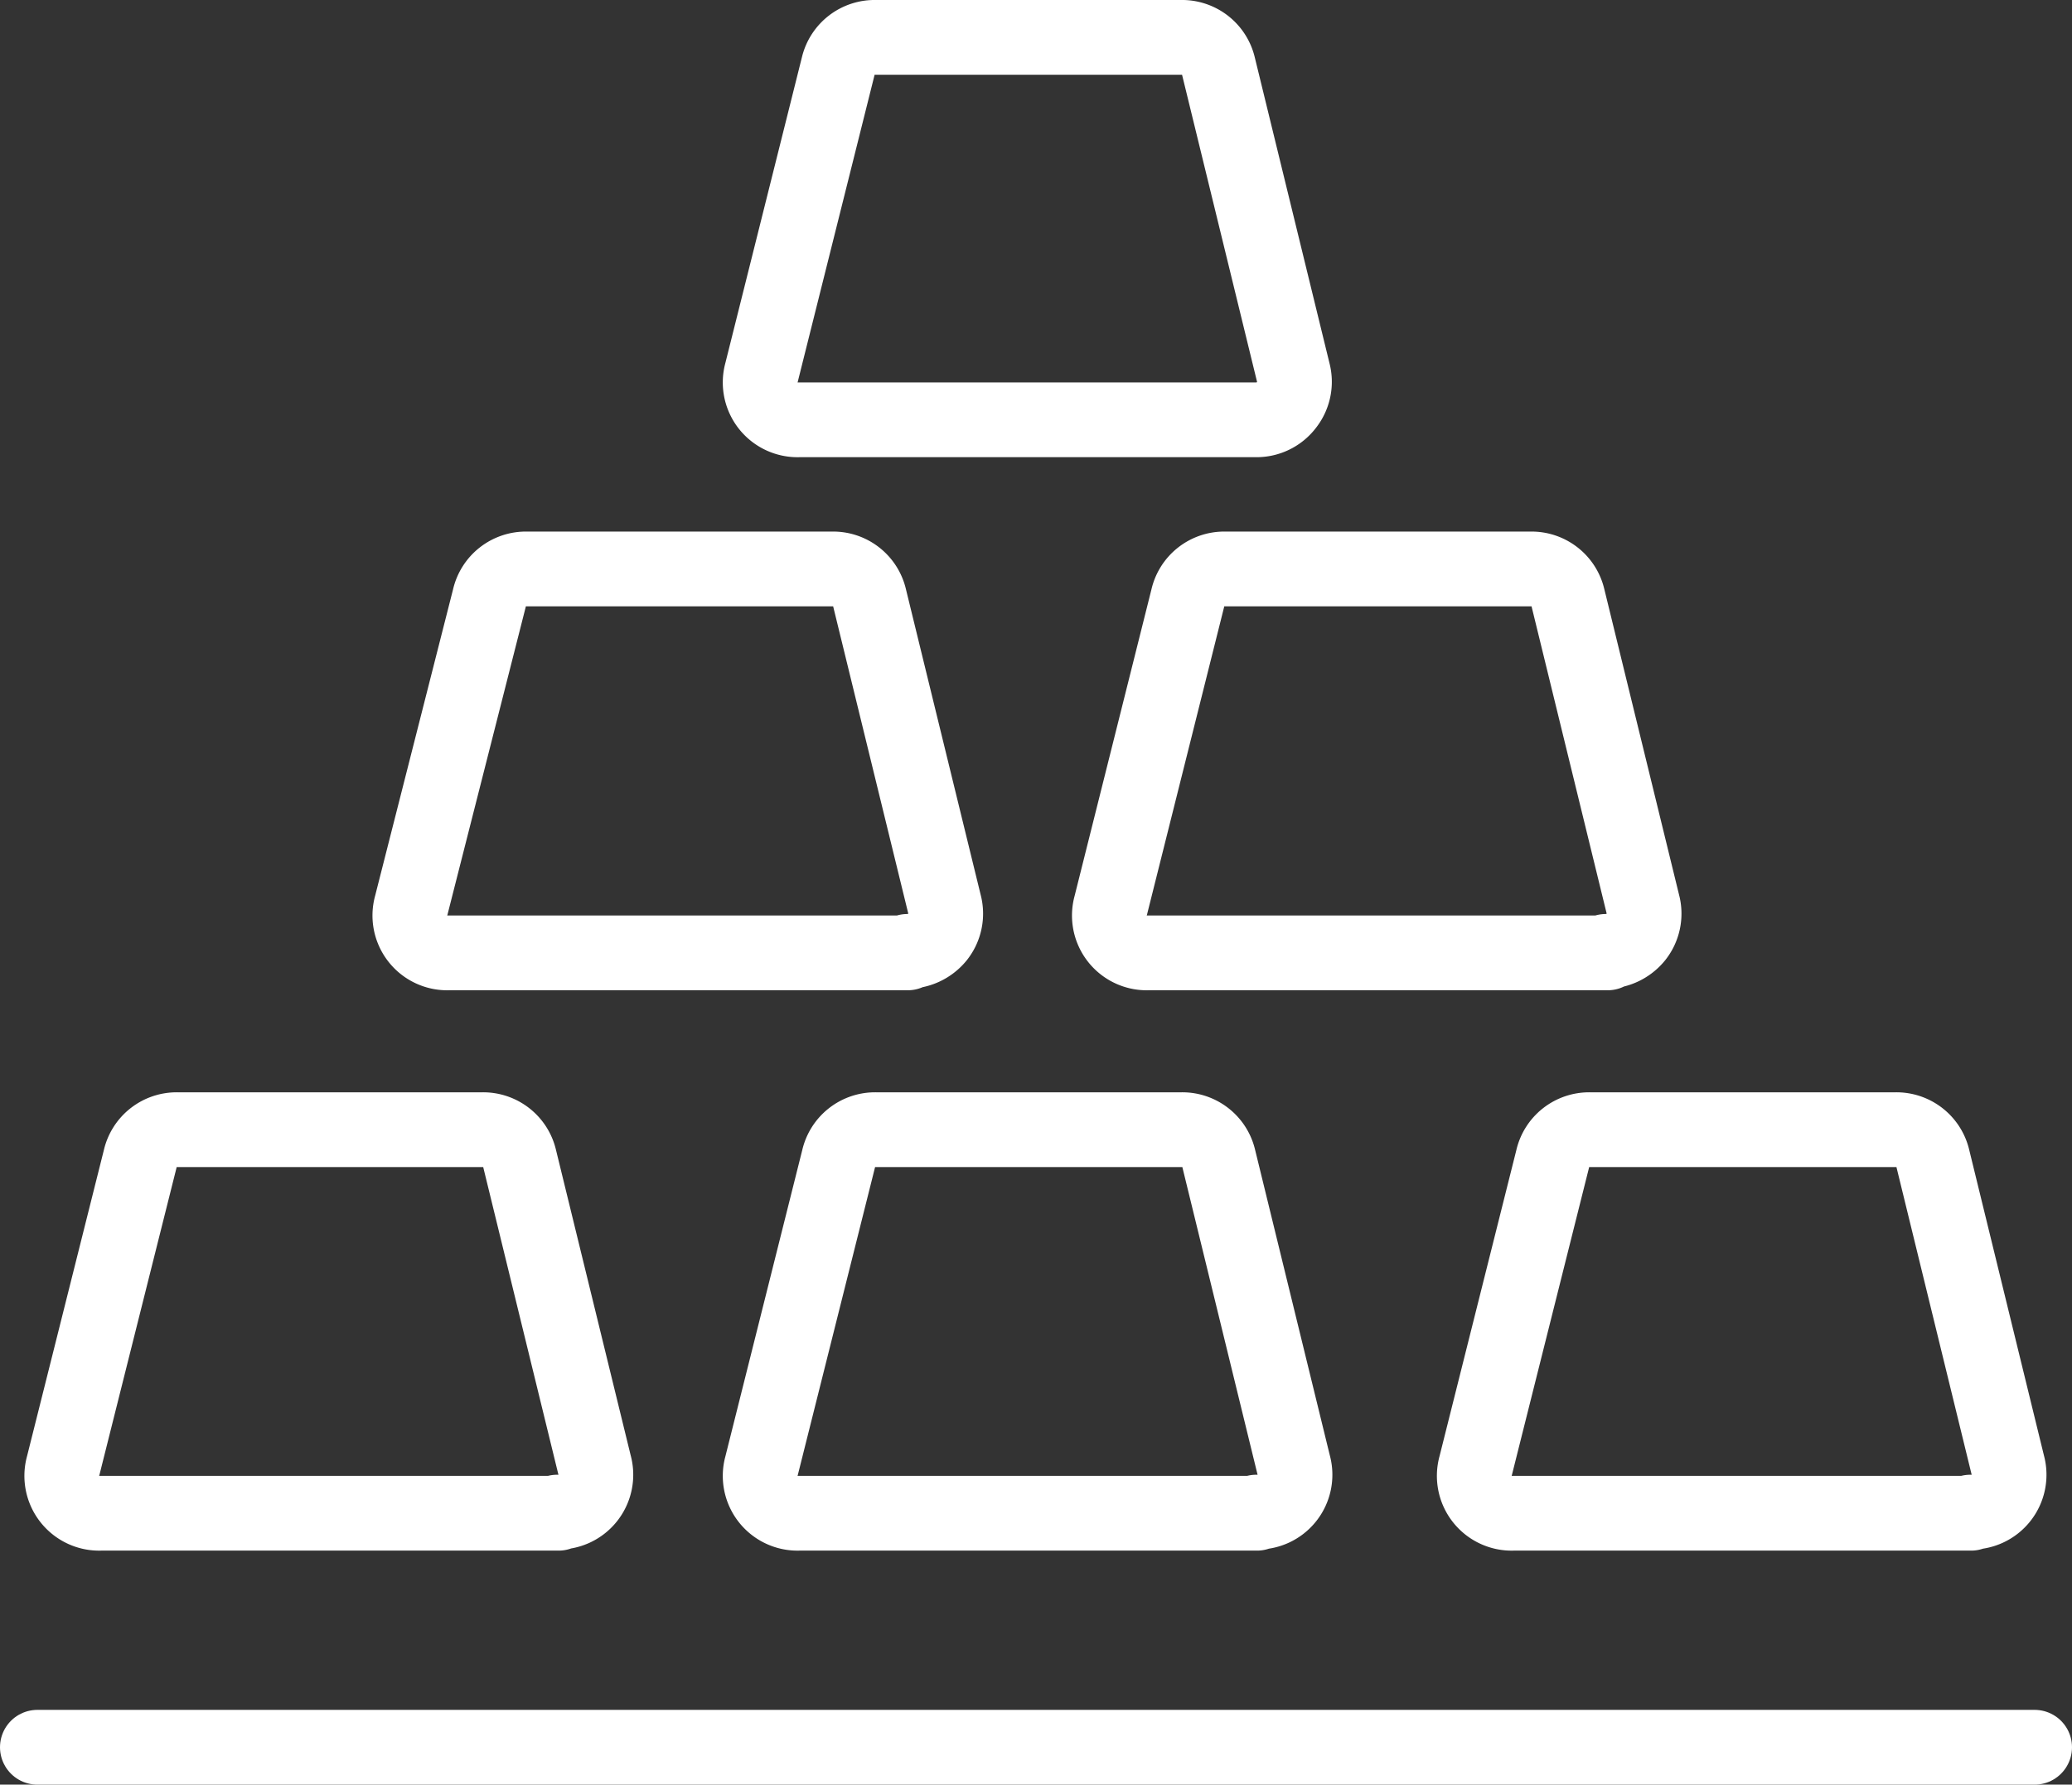
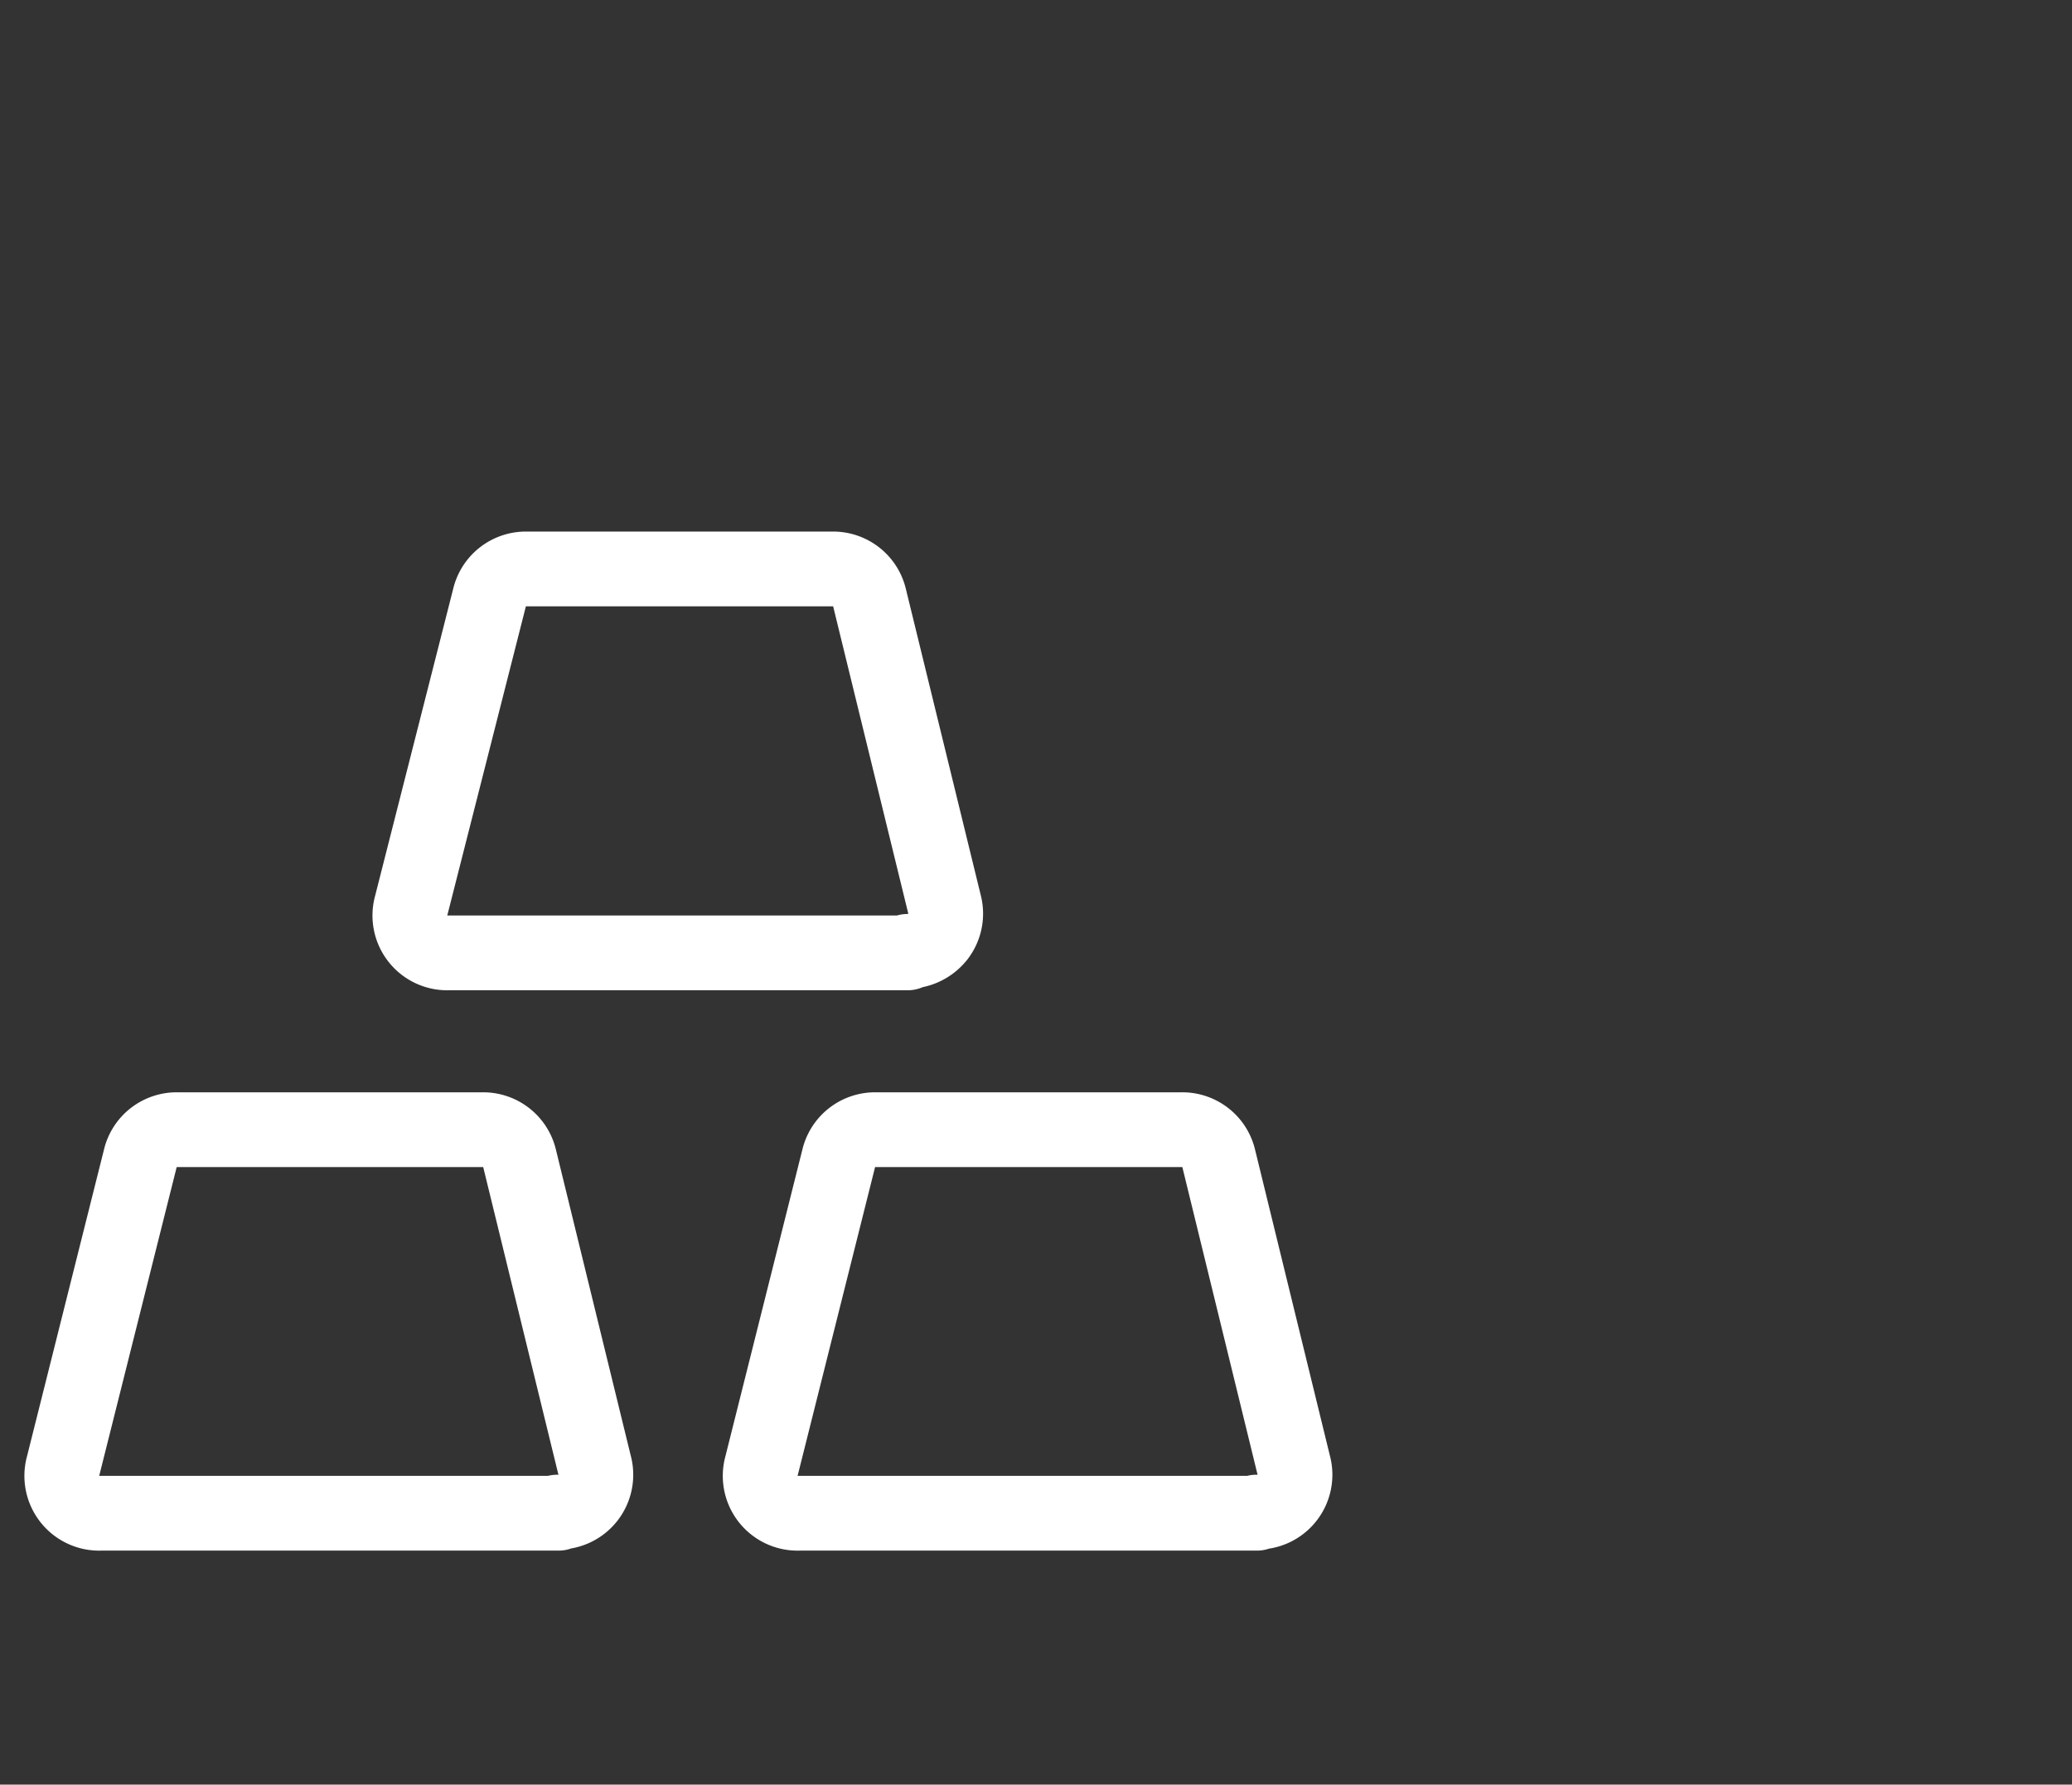
<svg xmlns="http://www.w3.org/2000/svg" viewBox="0 0 55.42 47.74">
  <rect x="0" y="0" width="55.42" height="47.74" fill="#333333" stroke="none" />
  <defs>
    <style>.cls-1{fill:none;stroke:#fff;stroke-linecap:round;stroke-linejoin:round;stroke-width:2px;}</style>
  </defs>
  <g id="图层_2" data-name="图层 2">
    <g id="图层_1-2" data-name="图层 1">
-       <path class="cls-1" d="M33.62,11.23H21.37a1,1,0,0,1-1-1.27l2.05-8.19a1,1,0,0,1,1-.77h8.17a1,1,0,0,1,1,.77l2,8.19a1,1,0,0,1-.18.87,1,1,0,0,1-.81.4Z" />
      <path class="cls-1" d="M24.28,25.49H12a1,1,0,0,1-1-1.27L13.09,16a1,1,0,0,1,1-.78h8.17a1,1,0,0,1,1,.78l2,8.18a1,1,0,0,1-.18.88,1.05,1.05,0,0,1-.81.39Z" />
-       <path class="cls-1" d="M43,25.49H30.71a1,1,0,0,1-1-1.27L31.77,16a1,1,0,0,1,1-.78h8.17a1,1,0,0,1,1,.78l2,8.18a1,1,0,0,1-.18.88,1.05,1.05,0,0,1-.81.39Z" />
      <path class="cls-1" d="M14.94,40.48H2.69a1,1,0,0,1-1-1.27L3.75,31a1,1,0,0,1,1-.78H12.9a1,1,0,0,1,1,.78l2,8.18a1,1,0,0,1-1,1.27Z" />
-       <path class="cls-1" d="M52.72,40.48H40.47a1,1,0,0,1-1-1.27L41.53,31a1,1,0,0,1,1-.78h8.17a1,1,0,0,1,1,.78l2,8.18a1,1,0,0,1-1,1.27Z" />
      <path class="cls-1" d="M33.62,40.48H21.37a1,1,0,0,1-1-1.27L22.43,31a1,1,0,0,1,1-.78h8.17a1,1,0,0,1,1,.78l2,8.18a1,1,0,0,1-1,1.27Z" />
-       <line class="cls-1" x1="1" y1="46.74" x2="54.42" y2="46.74" />
    </g>
  </g>
</svg>